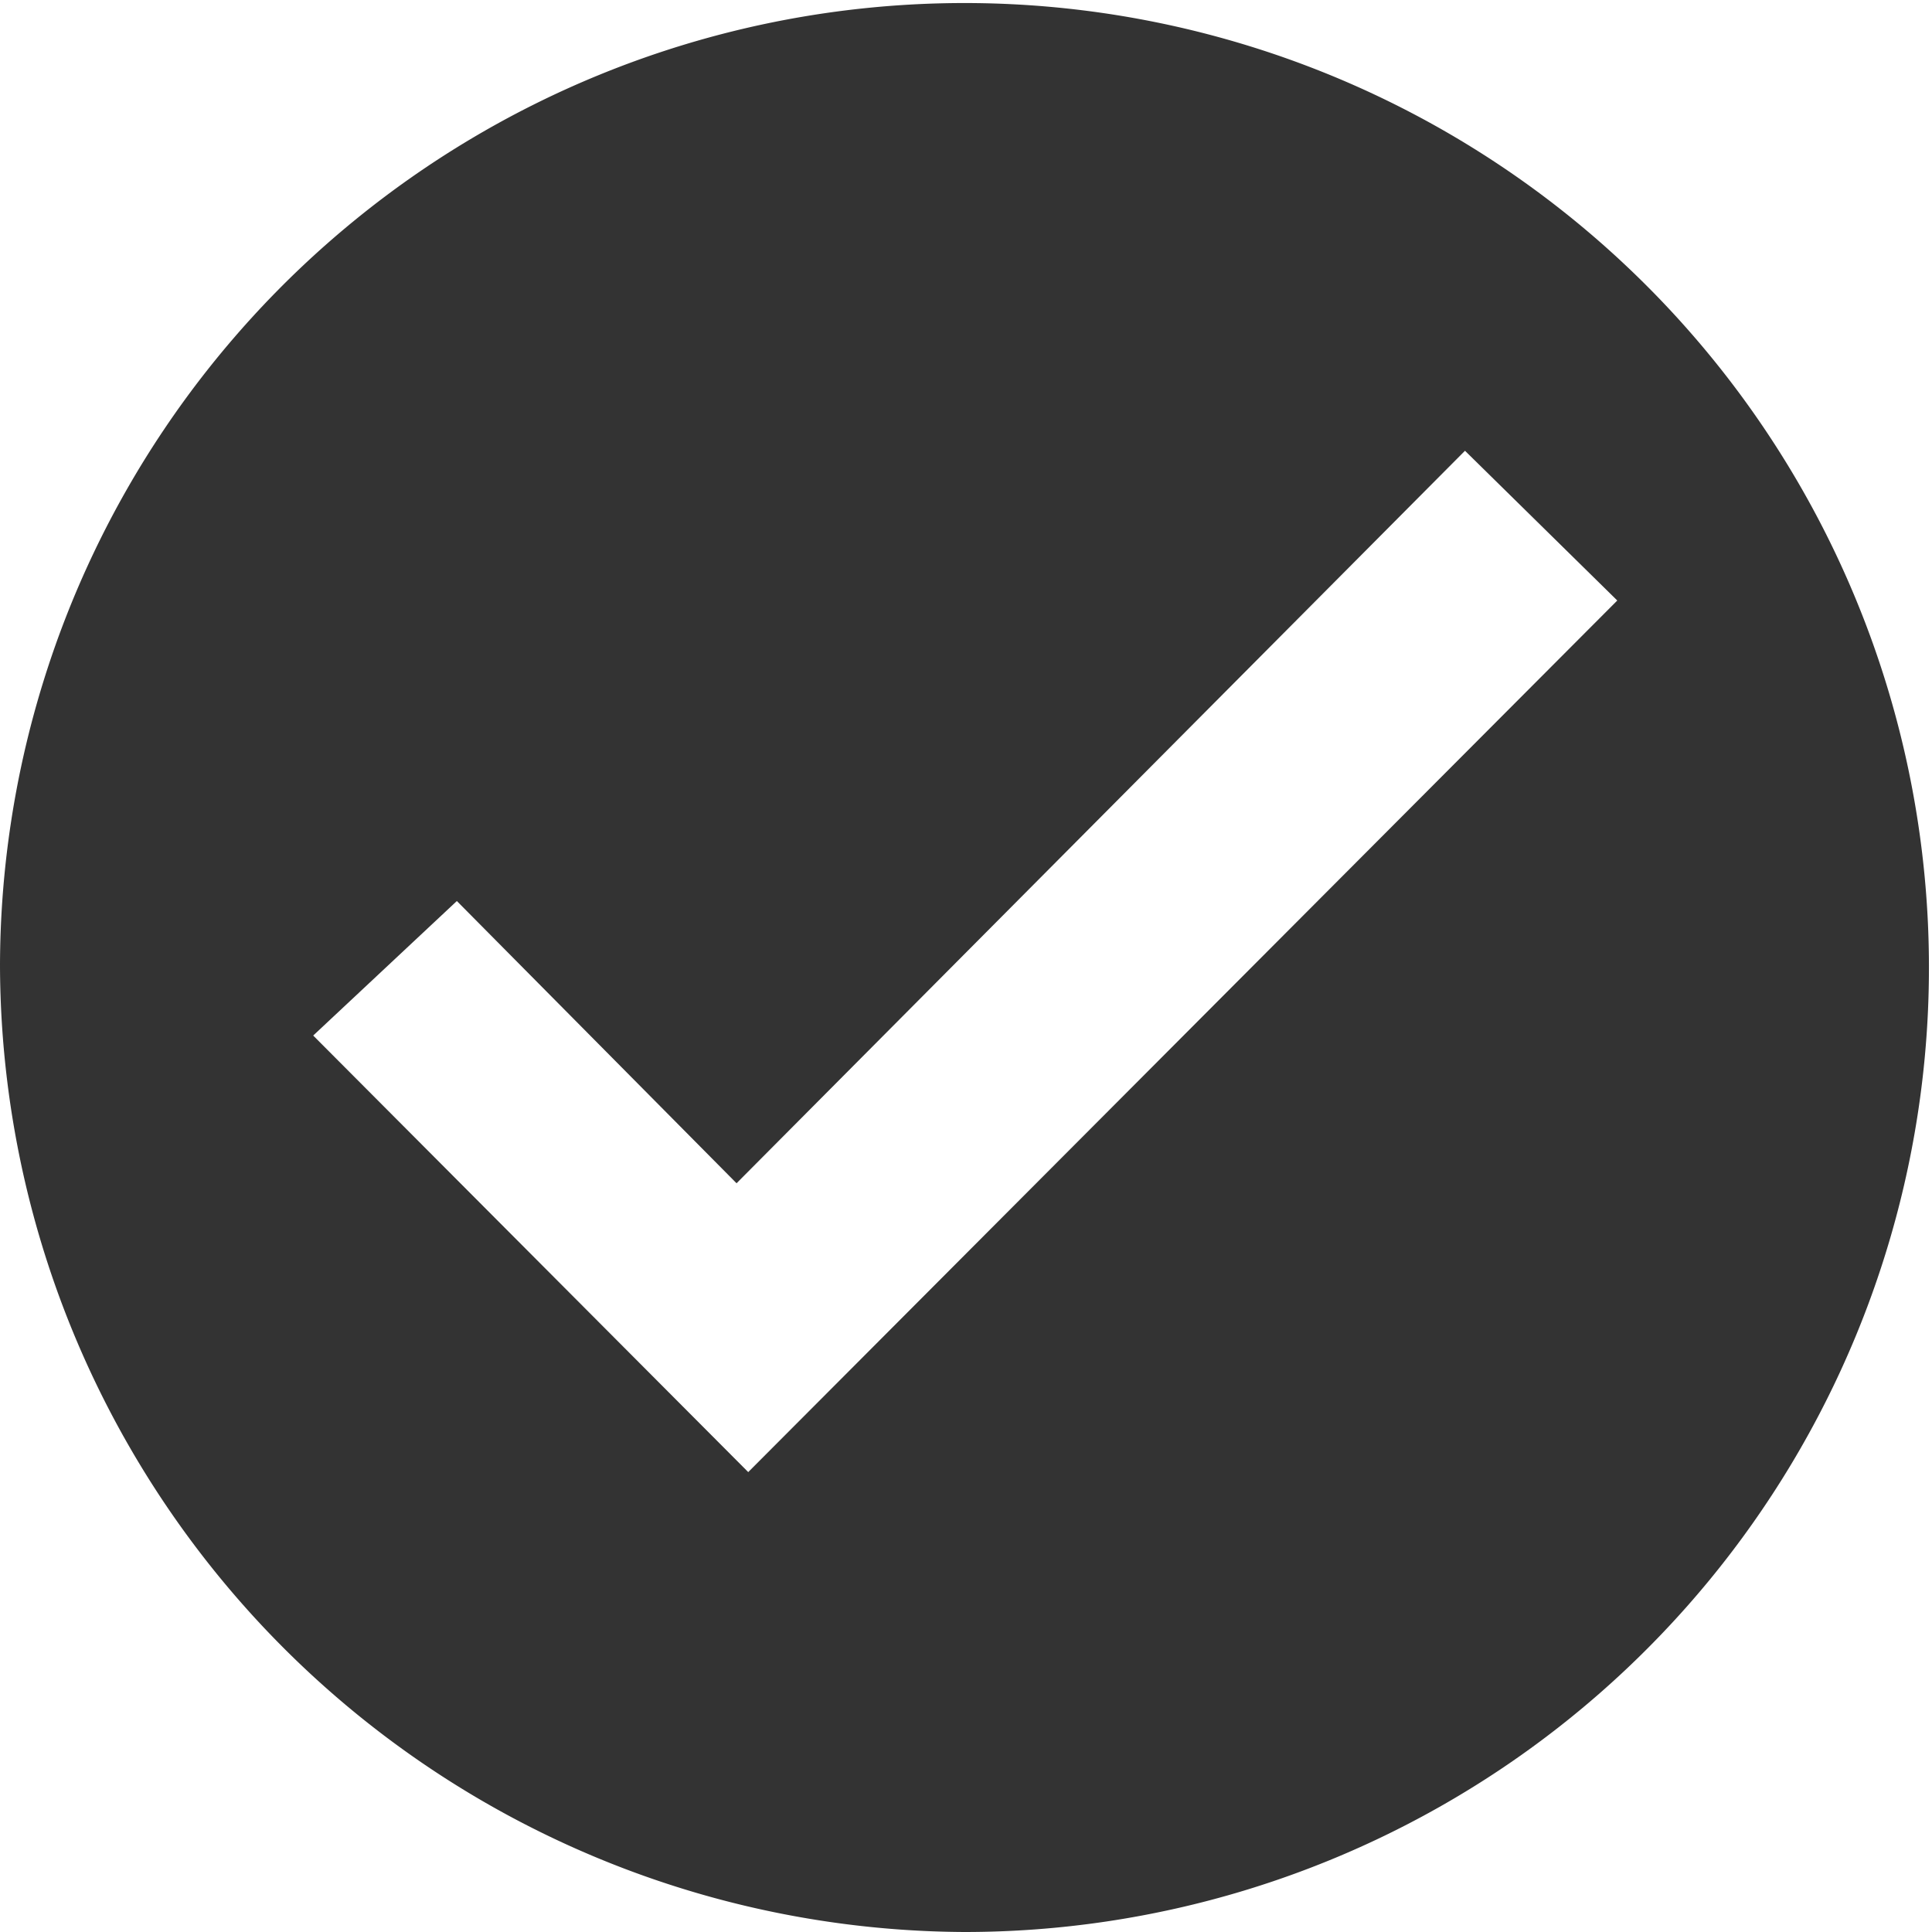
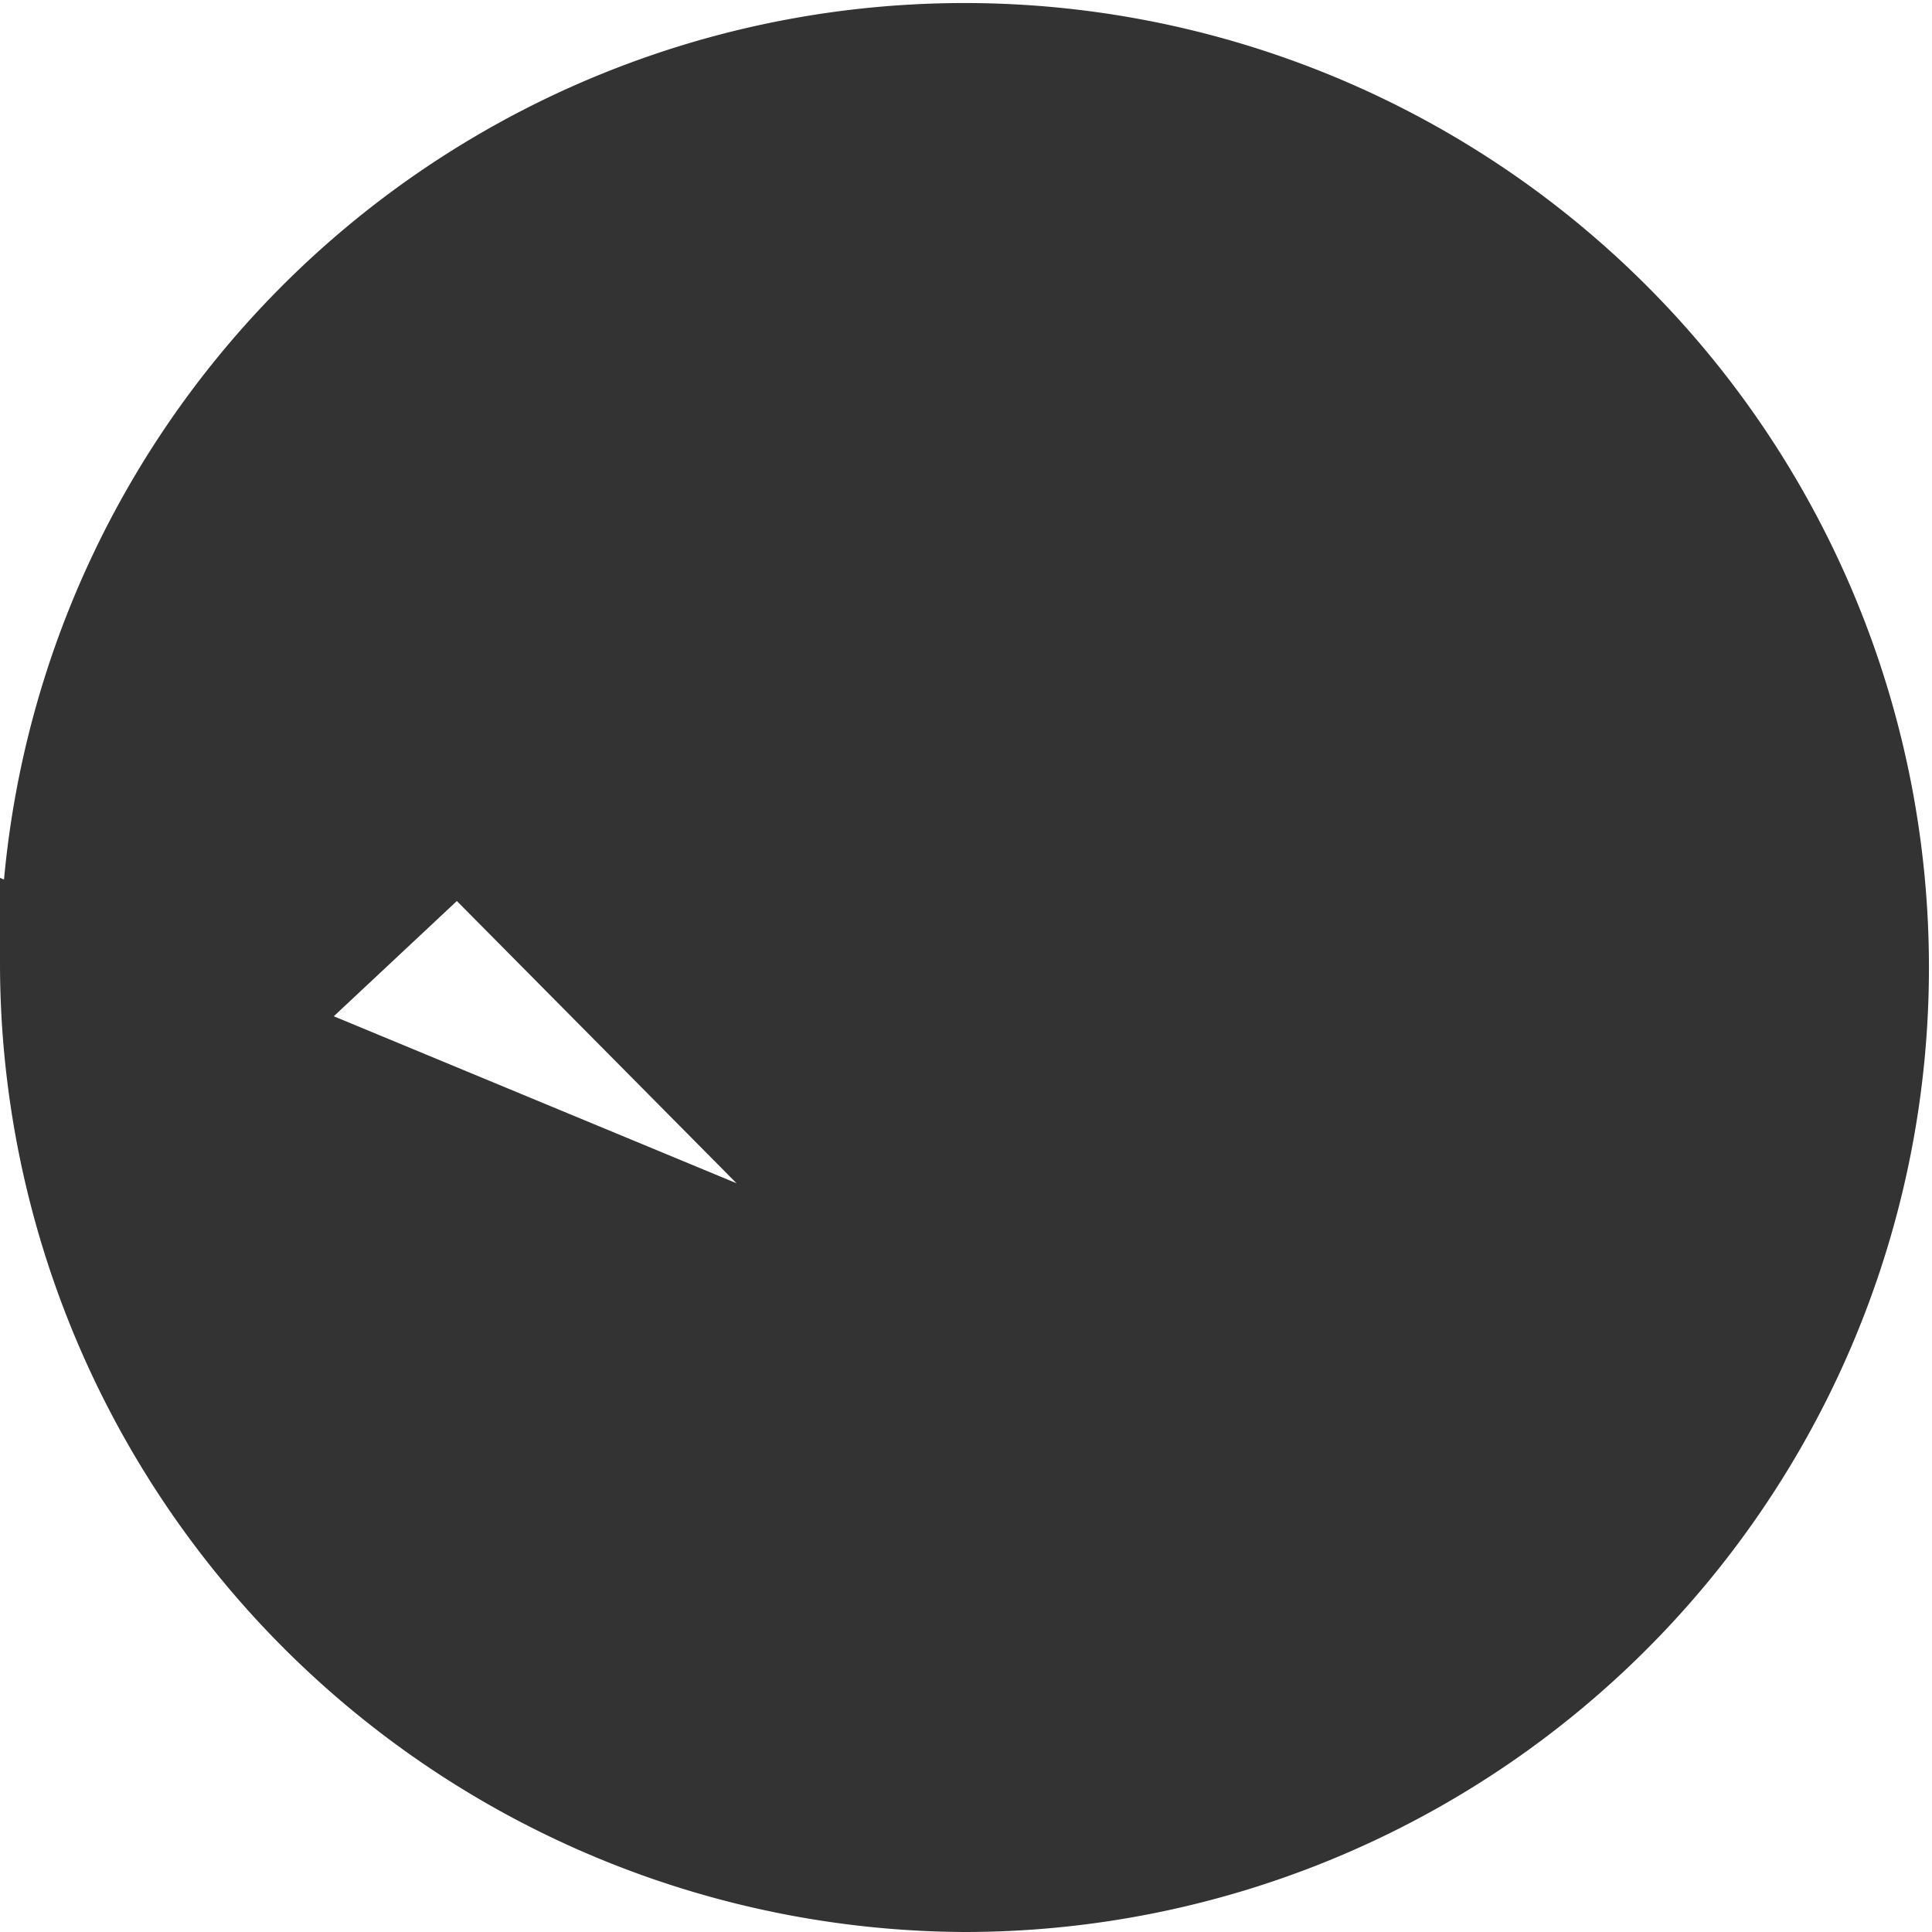
<svg xmlns="http://www.w3.org/2000/svg" viewBox="0 0 38.06 38.06">
  <defs>
    <style>.cls-1{fill:#333333;}</style>
  </defs>
  <title>Checkm</title>
  <g id="Layer_2" data-name="Layer 2">
    <g id="Capa_1" data-name="Capa 1">
      <g id="xh9F7D.tif">
-         <path class="cls-1" d="M0,19A19,19,0,1,1,19,38.06,19.09,19.09,0,0,1,0,19ZM14.74,29,31.86,11.83l-3-2.95L14.51,23.31,9,17.75,6.17,20.4Z" />
+         <path class="cls-1" d="M0,19A19,19,0,1,1,19,38.06,19.09,19.09,0,0,1,0,19Zl-3-2.95L14.51,23.31,9,17.75,6.17,20.4Z" />
      </g>
    </g>
  </g>
</svg>